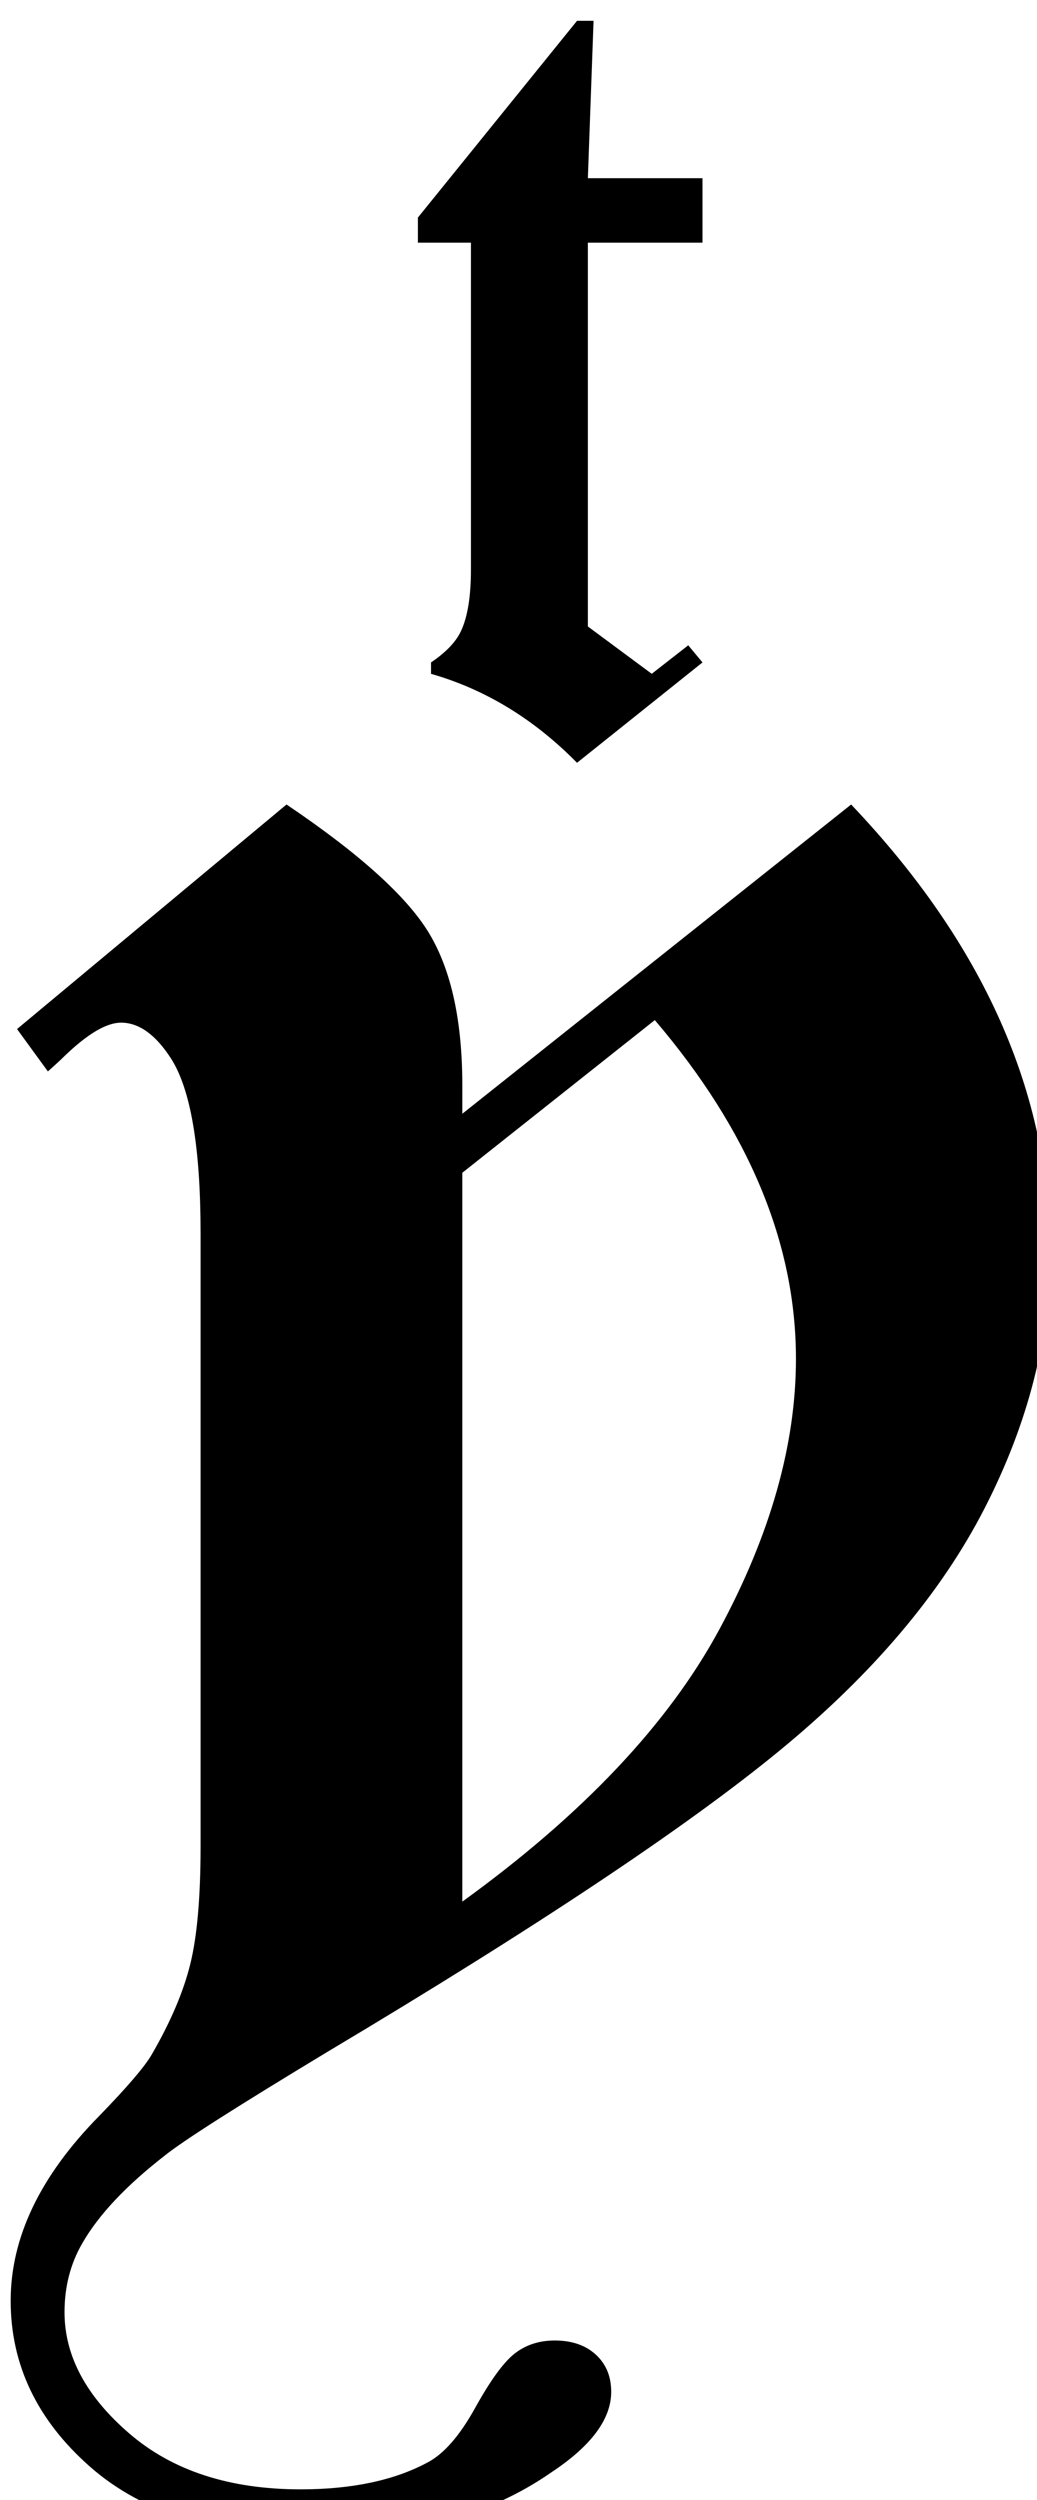
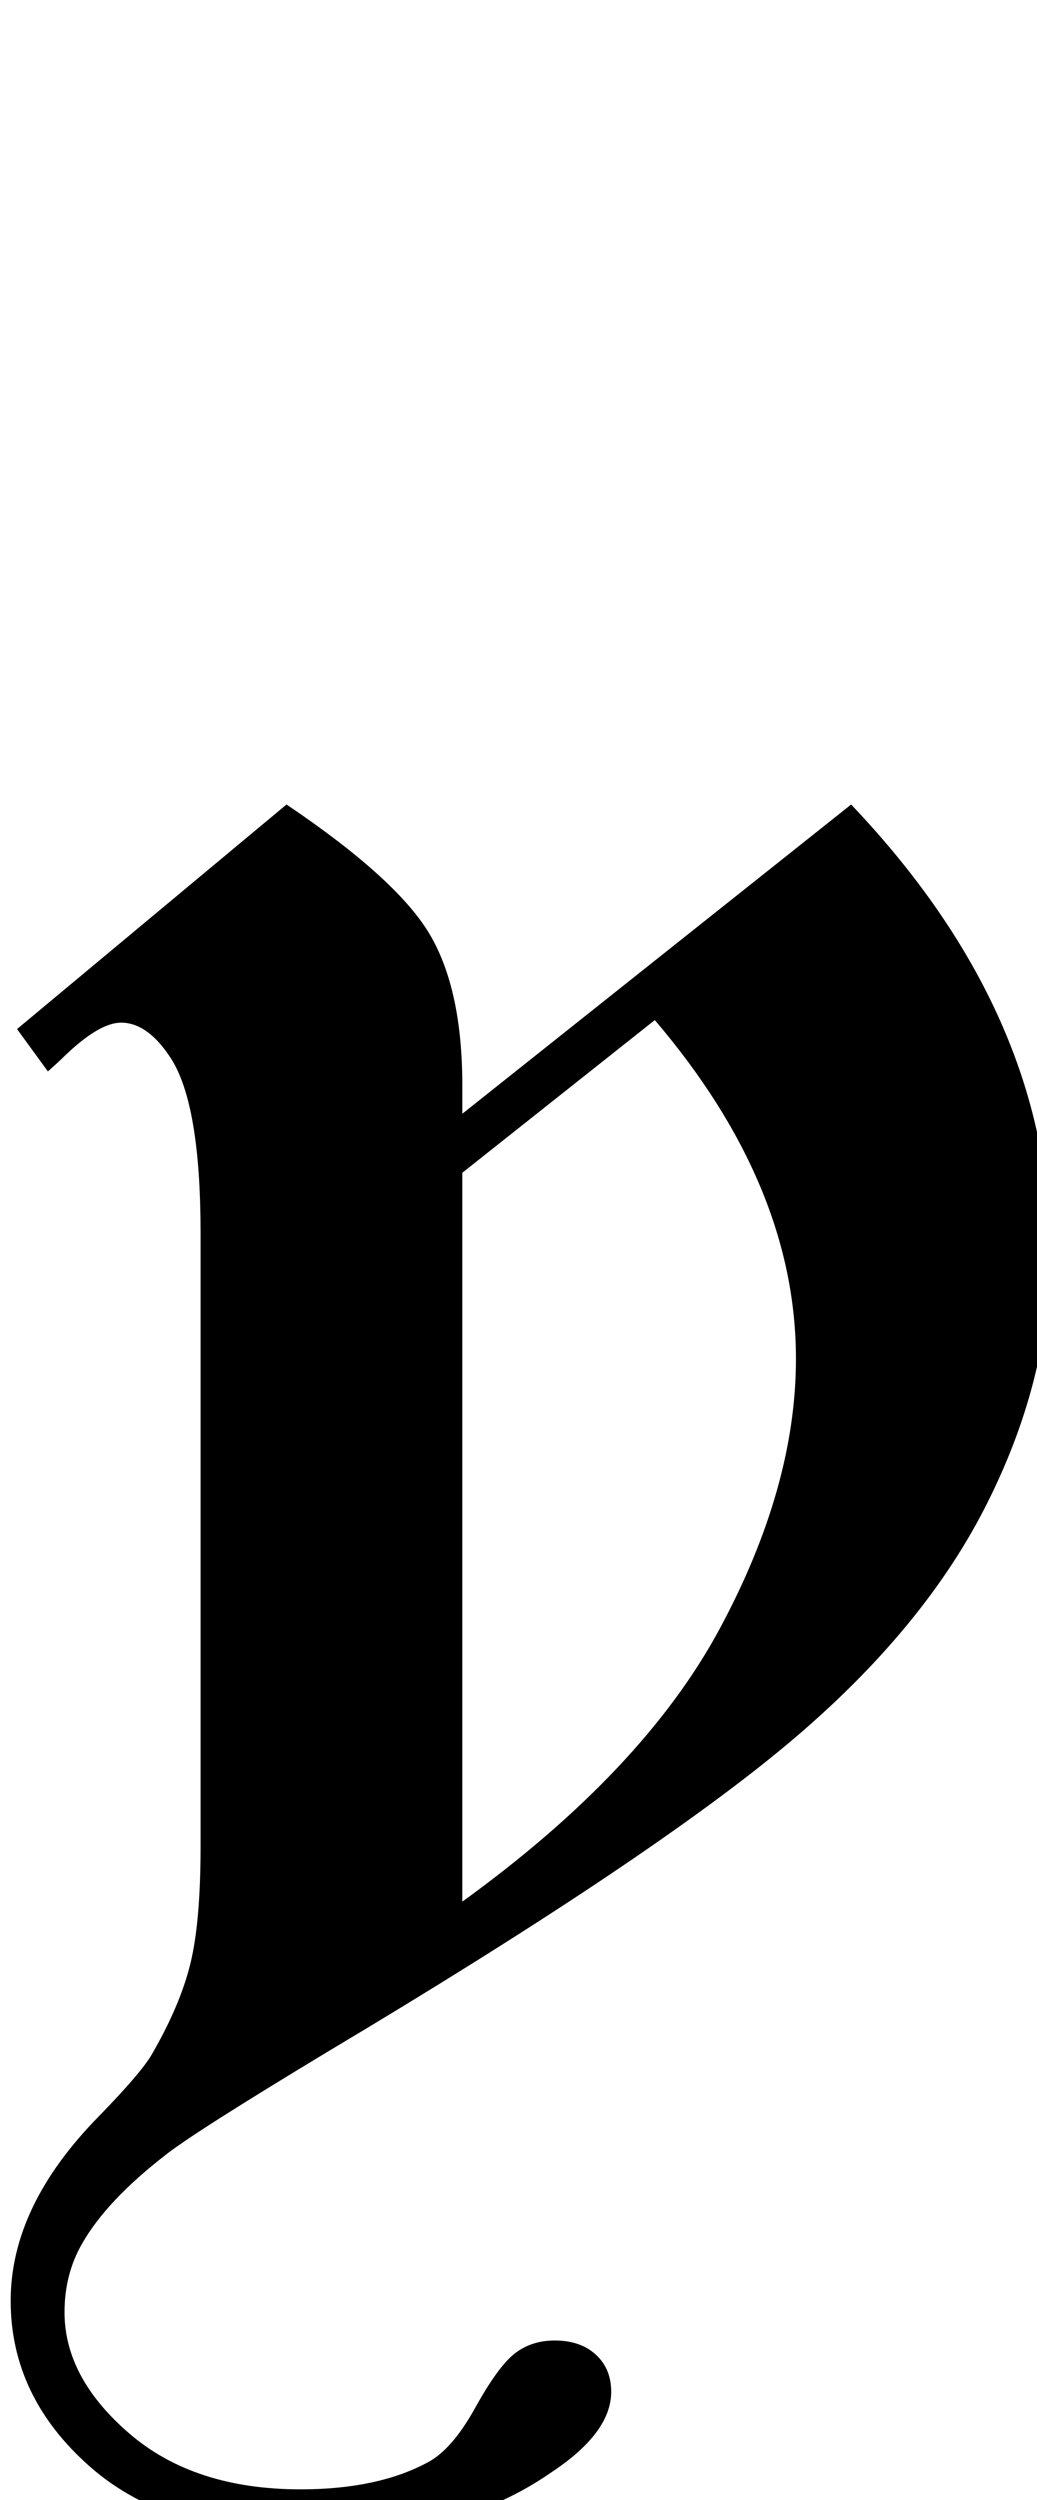
<svg xmlns="http://www.w3.org/2000/svg" xmlns:ns1="http://www.inkscape.org/namespaces/inkscape" xmlns:ns2="http://sodipodi.sourceforge.net/DTD/sodipodi-0.dtd" width="8.296" height="20" id="svg2" version="1.1" ns1:version="0.48.1 " ns2:docname="that.svg">
  <defs id="defs4" />
  <ns2:namedview id="base" pagecolor="#ffffff" bordercolor="#666666" borderopacity="1.0" ns1:pageopacity="0.0" ns1:pageshadow="2" ns1:zoom="3.6203867" ns1:cx="61.970723" ns1:cy="69.520975" ns1:document-units="px" ns1:current-layer="layer1" showgrid="false" ns1:window-width="1280" ns1:window-height="949" ns1:window-x="-9" ns1:window-y="-9" ns1:window-maximized="1" fit-margin-top="0" fit-margin-left="0" fit-margin-right="0" fit-margin-bottom="0" />
  <g ns1:label="Layer 1" ns1:groupmode="layer" id="layer1" transform="translate(-314.878,-661.364)">
    <g transform="matrix(0.146,0,0,0.146,278.585,554.648)" style="font-size:40px;font-style:normal;font-variant:normal;font-weight:normal;font-stretch:normal;line-height:125%;letter-spacing:0px;word-spacing:0px;fill:#000000;fill-opacity:1;stroke:none;font-family:Old English Text MT;-inkscape-font-specification:Old English Text MT" id="flowRoot2985">
      <path d="m 249.516,787.318 14.766,-12.305 c 4.031,2.719 6.645,5.086 7.84,7.102 1.195,2.016 1.793,4.781 1.793,8.297 l 0,1.547 21.305,-16.945 c 7.266,7.641 10.898,15.82 10.898,24.539 -6e-5,4.688 -1.195,9.363 -3.586,14.027 -2.391,4.664 -6.141,9.094 -11.25,13.289 -5.109,4.195 -13.359,9.691 -24.75,16.488 -4.969,3 -7.945,4.898 -8.93,5.695 -2.109,1.641 -3.609,3.234 -4.5,4.781 -0.656,1.125 -0.984,2.391 -0.984,3.797 -1e-5,2.391 1.184,4.605 3.551,6.645 2.367,2.039 5.496,3.059 9.387,3.059 2.812,-2e-5 5.133,-0.492 6.961,-1.477 0.891,-0.469 1.758,-1.465 2.602,-2.988 0.844,-1.523 1.57,-2.52 2.18,-2.988 0.609,-0.469 1.336,-0.703 2.18,-0.703 0.937,-10e-6 1.687,0.258 2.25,0.773 0.562,0.516 0.844,1.195 0.844,2.039 -3e-5,1.5 -1.102,2.977 -3.305,4.43 -3.375,2.344 -7.641,3.516 -12.797,3.516 -5.391,-2e-5 -9.539,-1.277 -12.445,-3.832 -2.906,-2.555 -4.359,-5.59 -4.359,-9.105 0,-3.469 1.617,-6.844 4.852,-10.125 1.547,-1.594 2.508,-2.719 2.883,-3.375 1.031,-1.781 1.734,-3.434 2.109,-4.957 0.375,-1.523 0.562,-3.668 0.562,-6.434 l 0,-33.609 c -1e-5,-4.687 -0.539,-7.875 -1.617,-9.562 -0.844,-1.312 -1.758,-1.969 -2.742,-1.969 -0.797,6e-5 -1.828,0.609 -3.094,1.828 -0.188,0.188 -0.492,0.469 -0.914,0.844 z m 24.398,7.875 0,39.938 c 6.609,-4.781 11.309,-9.762 14.098,-14.941 2.789,-5.18 4.184,-10.113 4.184,-14.801 -4e-5,-6.328 -2.578,-12.516 -7.734,-18.562 z" style="font-size:144px" id="path3024" ns1:connector-curvature="0" />
    </g>
    <g transform="matrix(0.146,0,0,0.146,269.845,589.619)" style="font-size:40px;font-style:normal;font-variant:normal;font-weight:normal;font-stretch:normal;line-height:125%;letter-spacing:0px;word-spacing:0px;fill:#000000;fill-opacity:1;stroke:none;font-family:Old English Text MT;-inkscape-font-specification:Old English Text MT" id="flowRoot2993">
-       <path d="m 331.344,503.325 8.719,-10.781 0.906,0 -0.312,8.625 6.281,0 0,3.531 -6.281,0 0,21.031 3.5,2.594 2,-1.562 0.781,0.938 -6.875,5.5 c -2.354,-2.396 -5.021,-4.021 -8,-4.875 l 0,-0.625 c 0.833,-0.562 1.385,-1.146 1.656,-1.75 0.354,-0.771 0.531,-1.885 0.531,-3.344 l 0,-17.906 -2.906,0 z" style="font-size:64px" id="path3021" ns1:connector-curvature="0" />
-     </g>
+       </g>
  </g>
</svg>